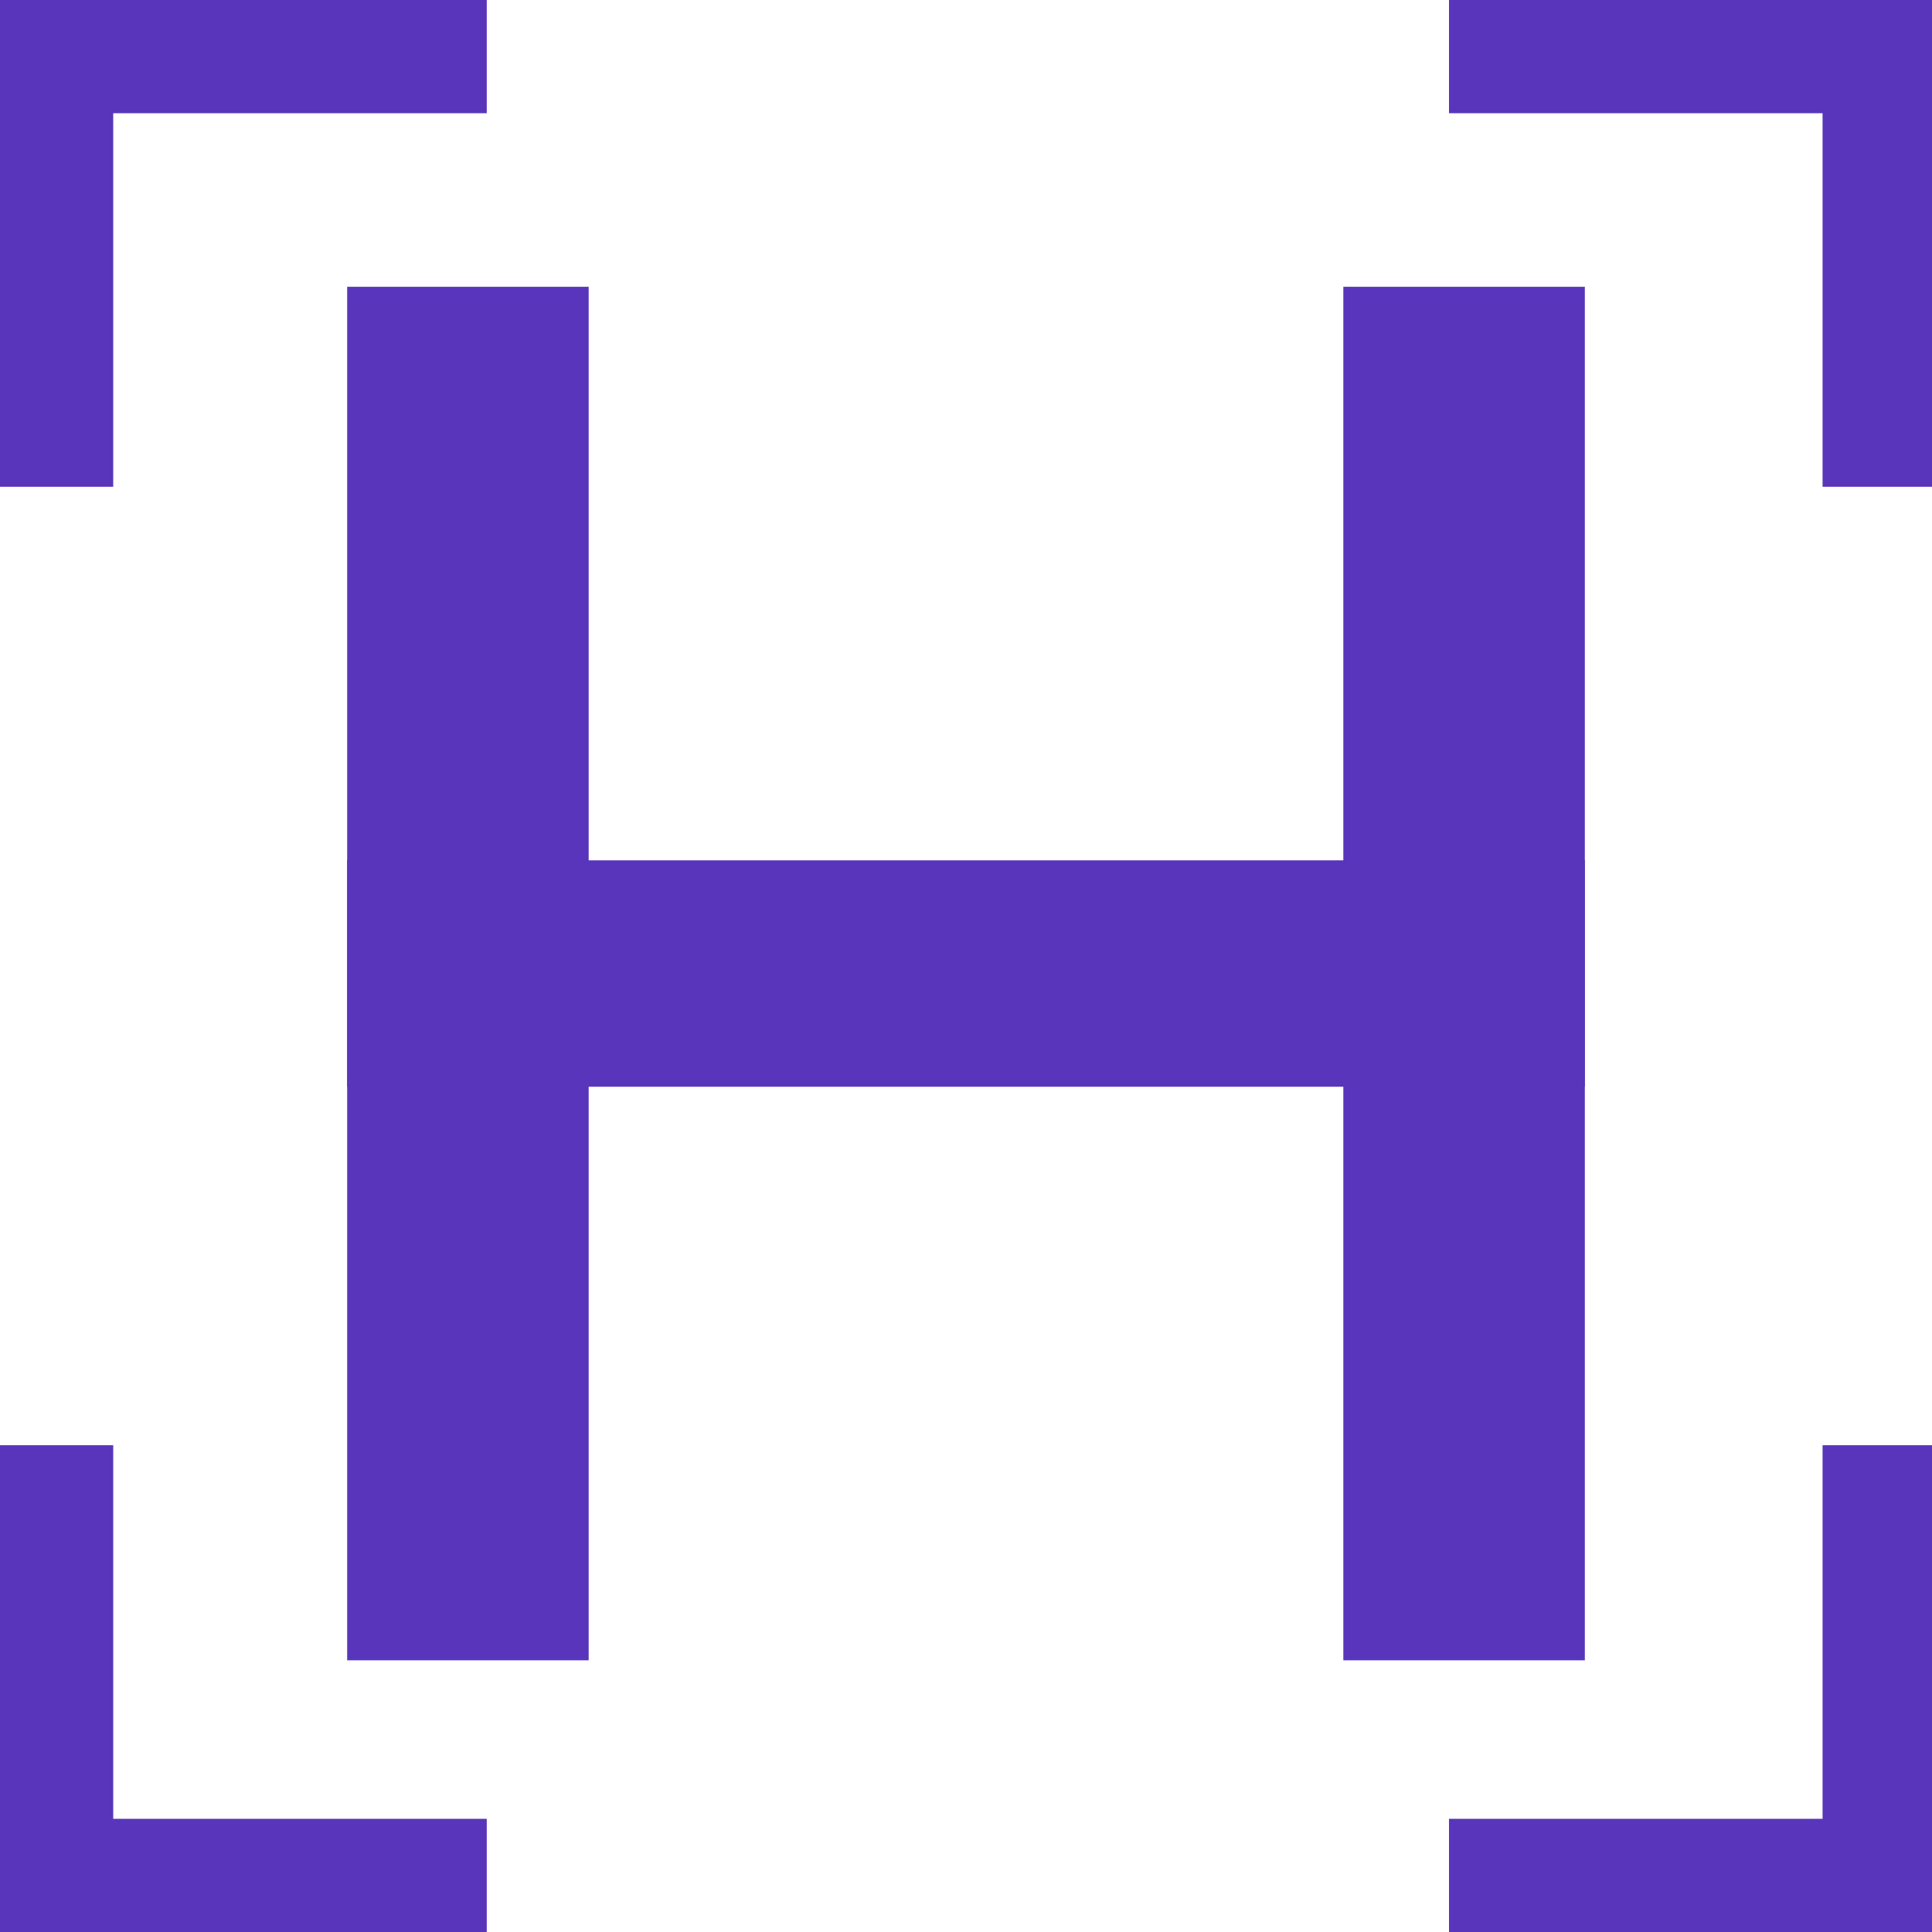
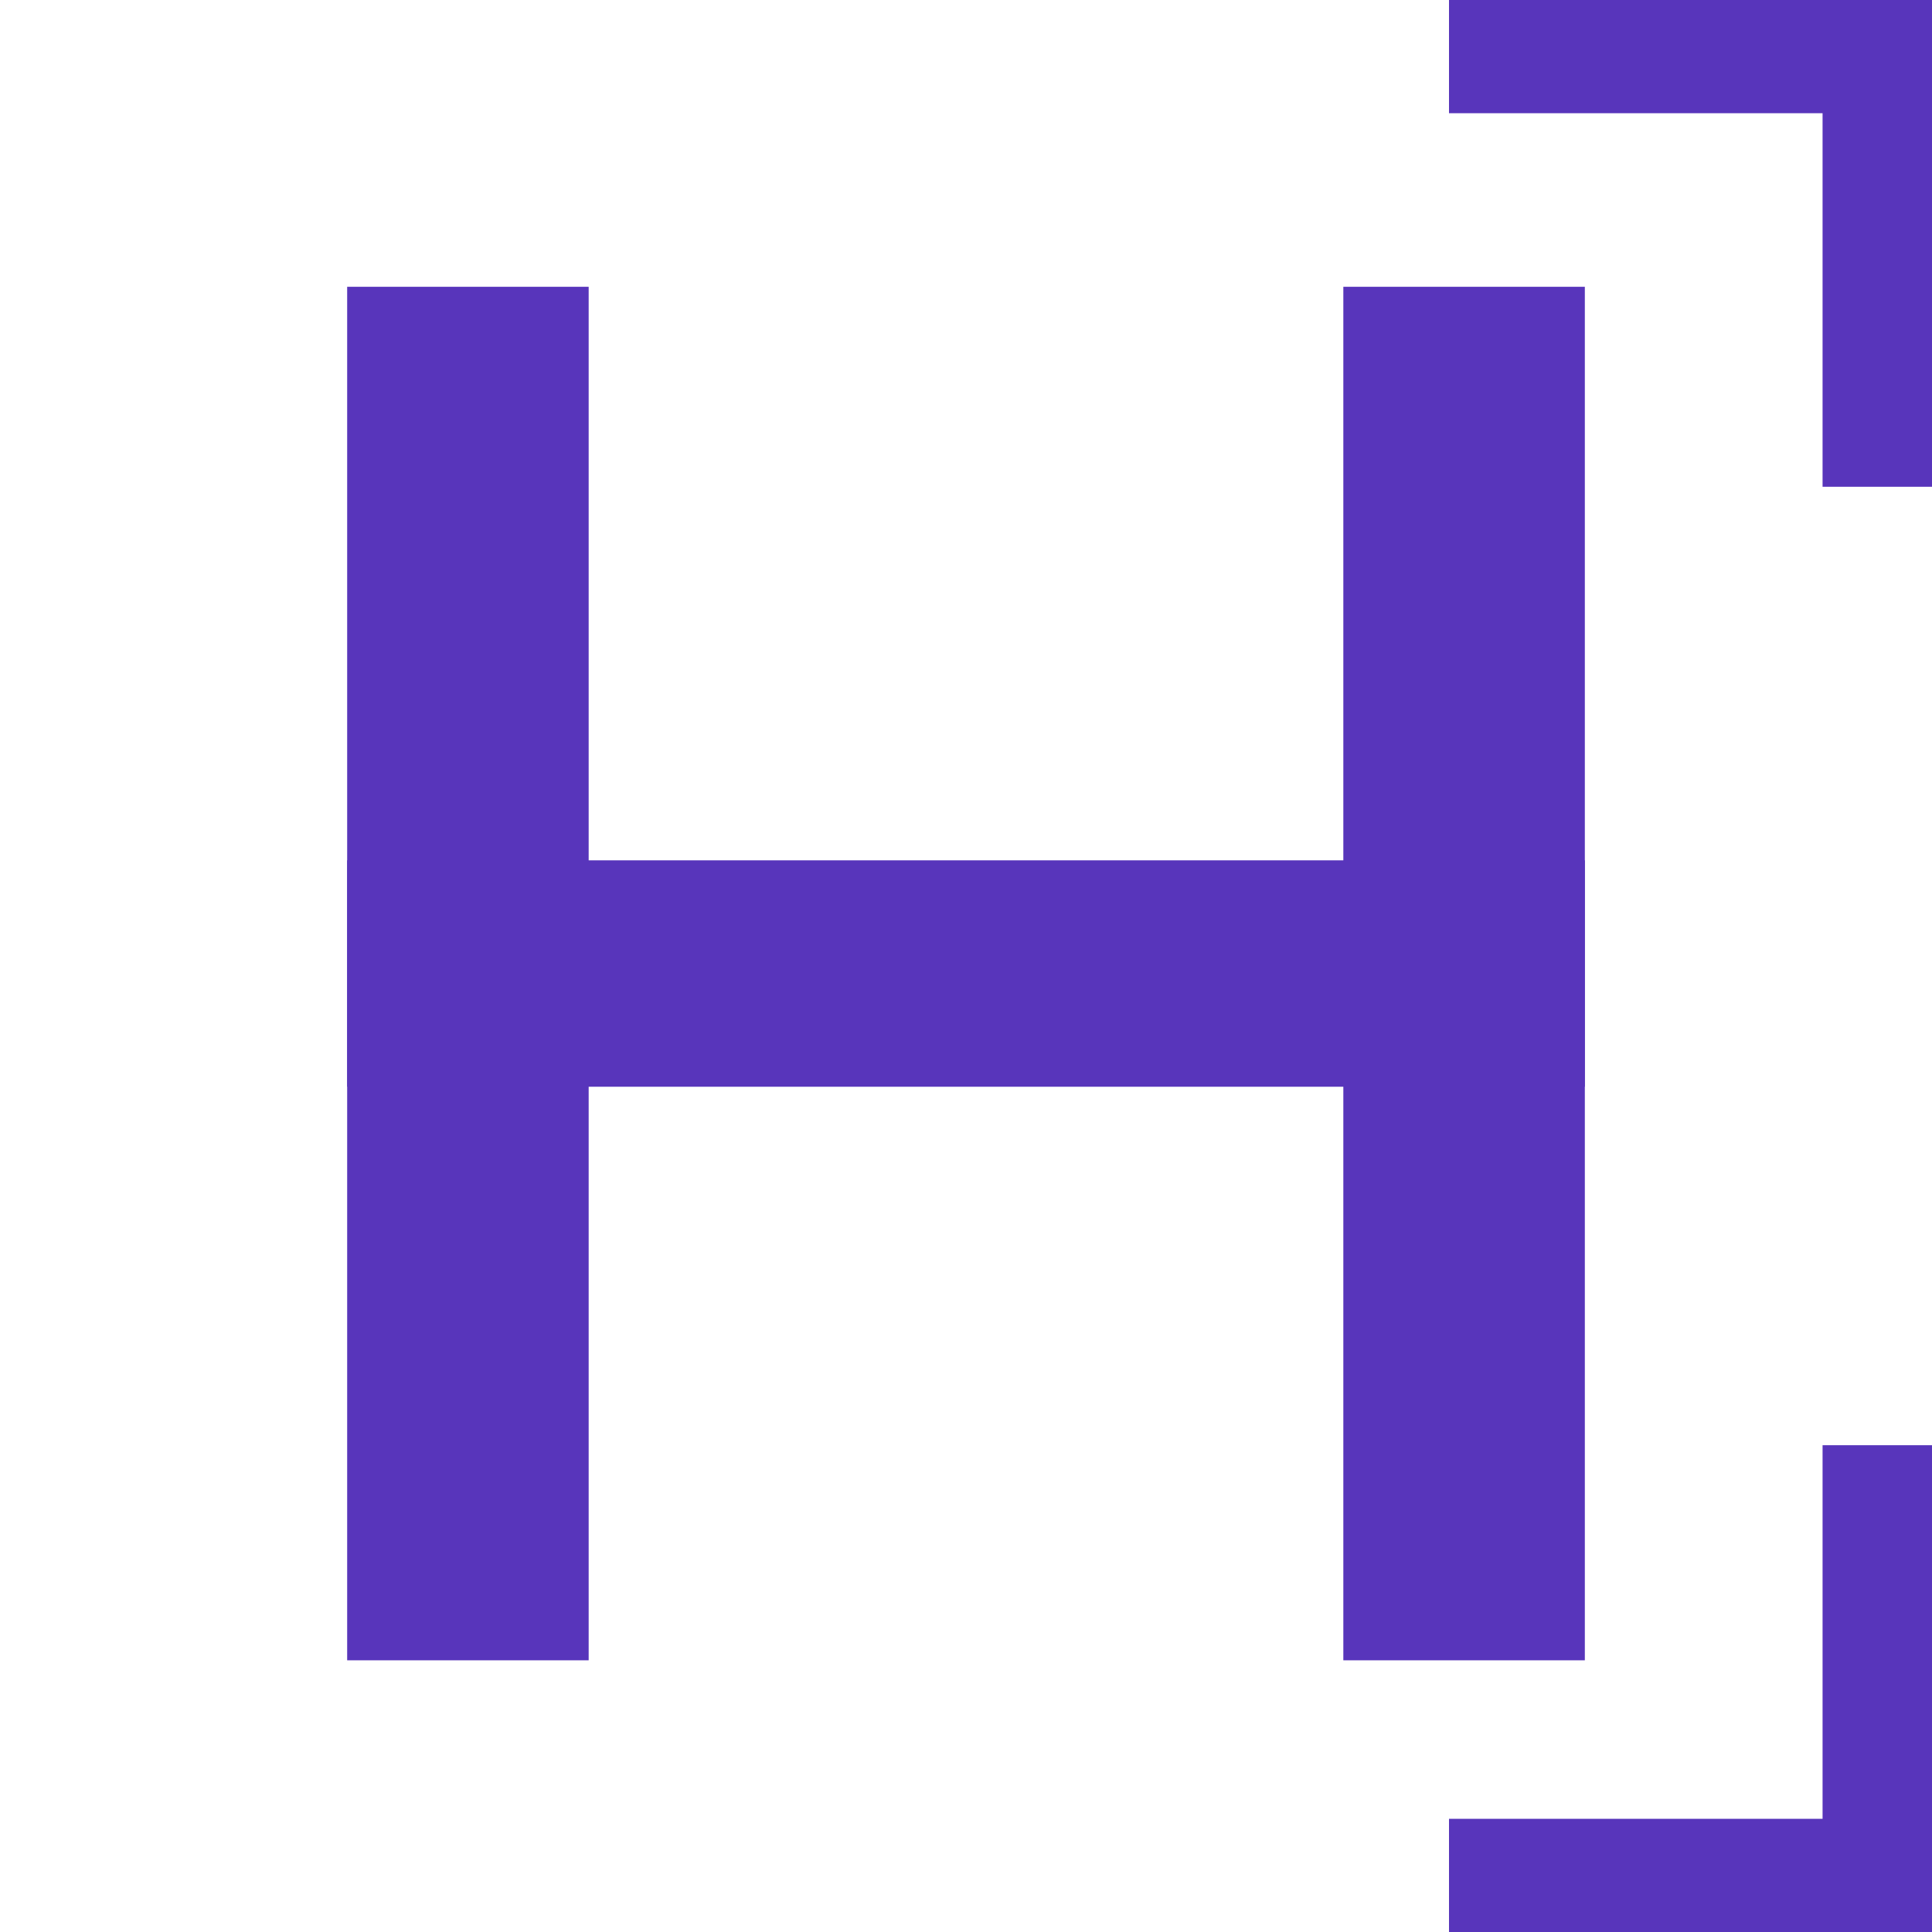
<svg xmlns="http://www.w3.org/2000/svg" width="75" height="75" viewBox="0 0 75 75" fill="none">
  <g clip-path="url(#clip0_32_384)">
-     <path fill-rule="evenodd" clip-rule="evenodd" d="M0 0H18.896V4.395H4.395V18.896H0V0Z" fill="#5835BB" />
    <path fill-rule="evenodd" clip-rule="evenodd" d="M75.147 75H56.25V70.606H70.752V56.103H75.147V75Z" fill="#5835BB" />
    <path fill-rule="evenodd" clip-rule="evenodd" d="M75.147 0H56.25V4.395H70.752V18.896H75.147V0Z" fill="#5835BB" />
-     <path fill-rule="evenodd" clip-rule="evenodd" d="M0 75H18.896V70.606H4.395V56.103H0V75Z" fill="#5835BB" />
    <rect x="13.477" y="33.398" width="48.047" height="8.789" fill="#5835BB" />
    <rect x="13.477" y="11.133" width="9.375" height="53.32" fill="#5835BB" />
    <rect x="52.148" y="11.133" width="9.375" height="53.32" fill="#5835BB" />
  </g>
  <defs>
    <clipPath id="clip0_32_384">
      <rect width="75" height="75" fill="white" />
    </clipPath>
  </defs>
</svg>